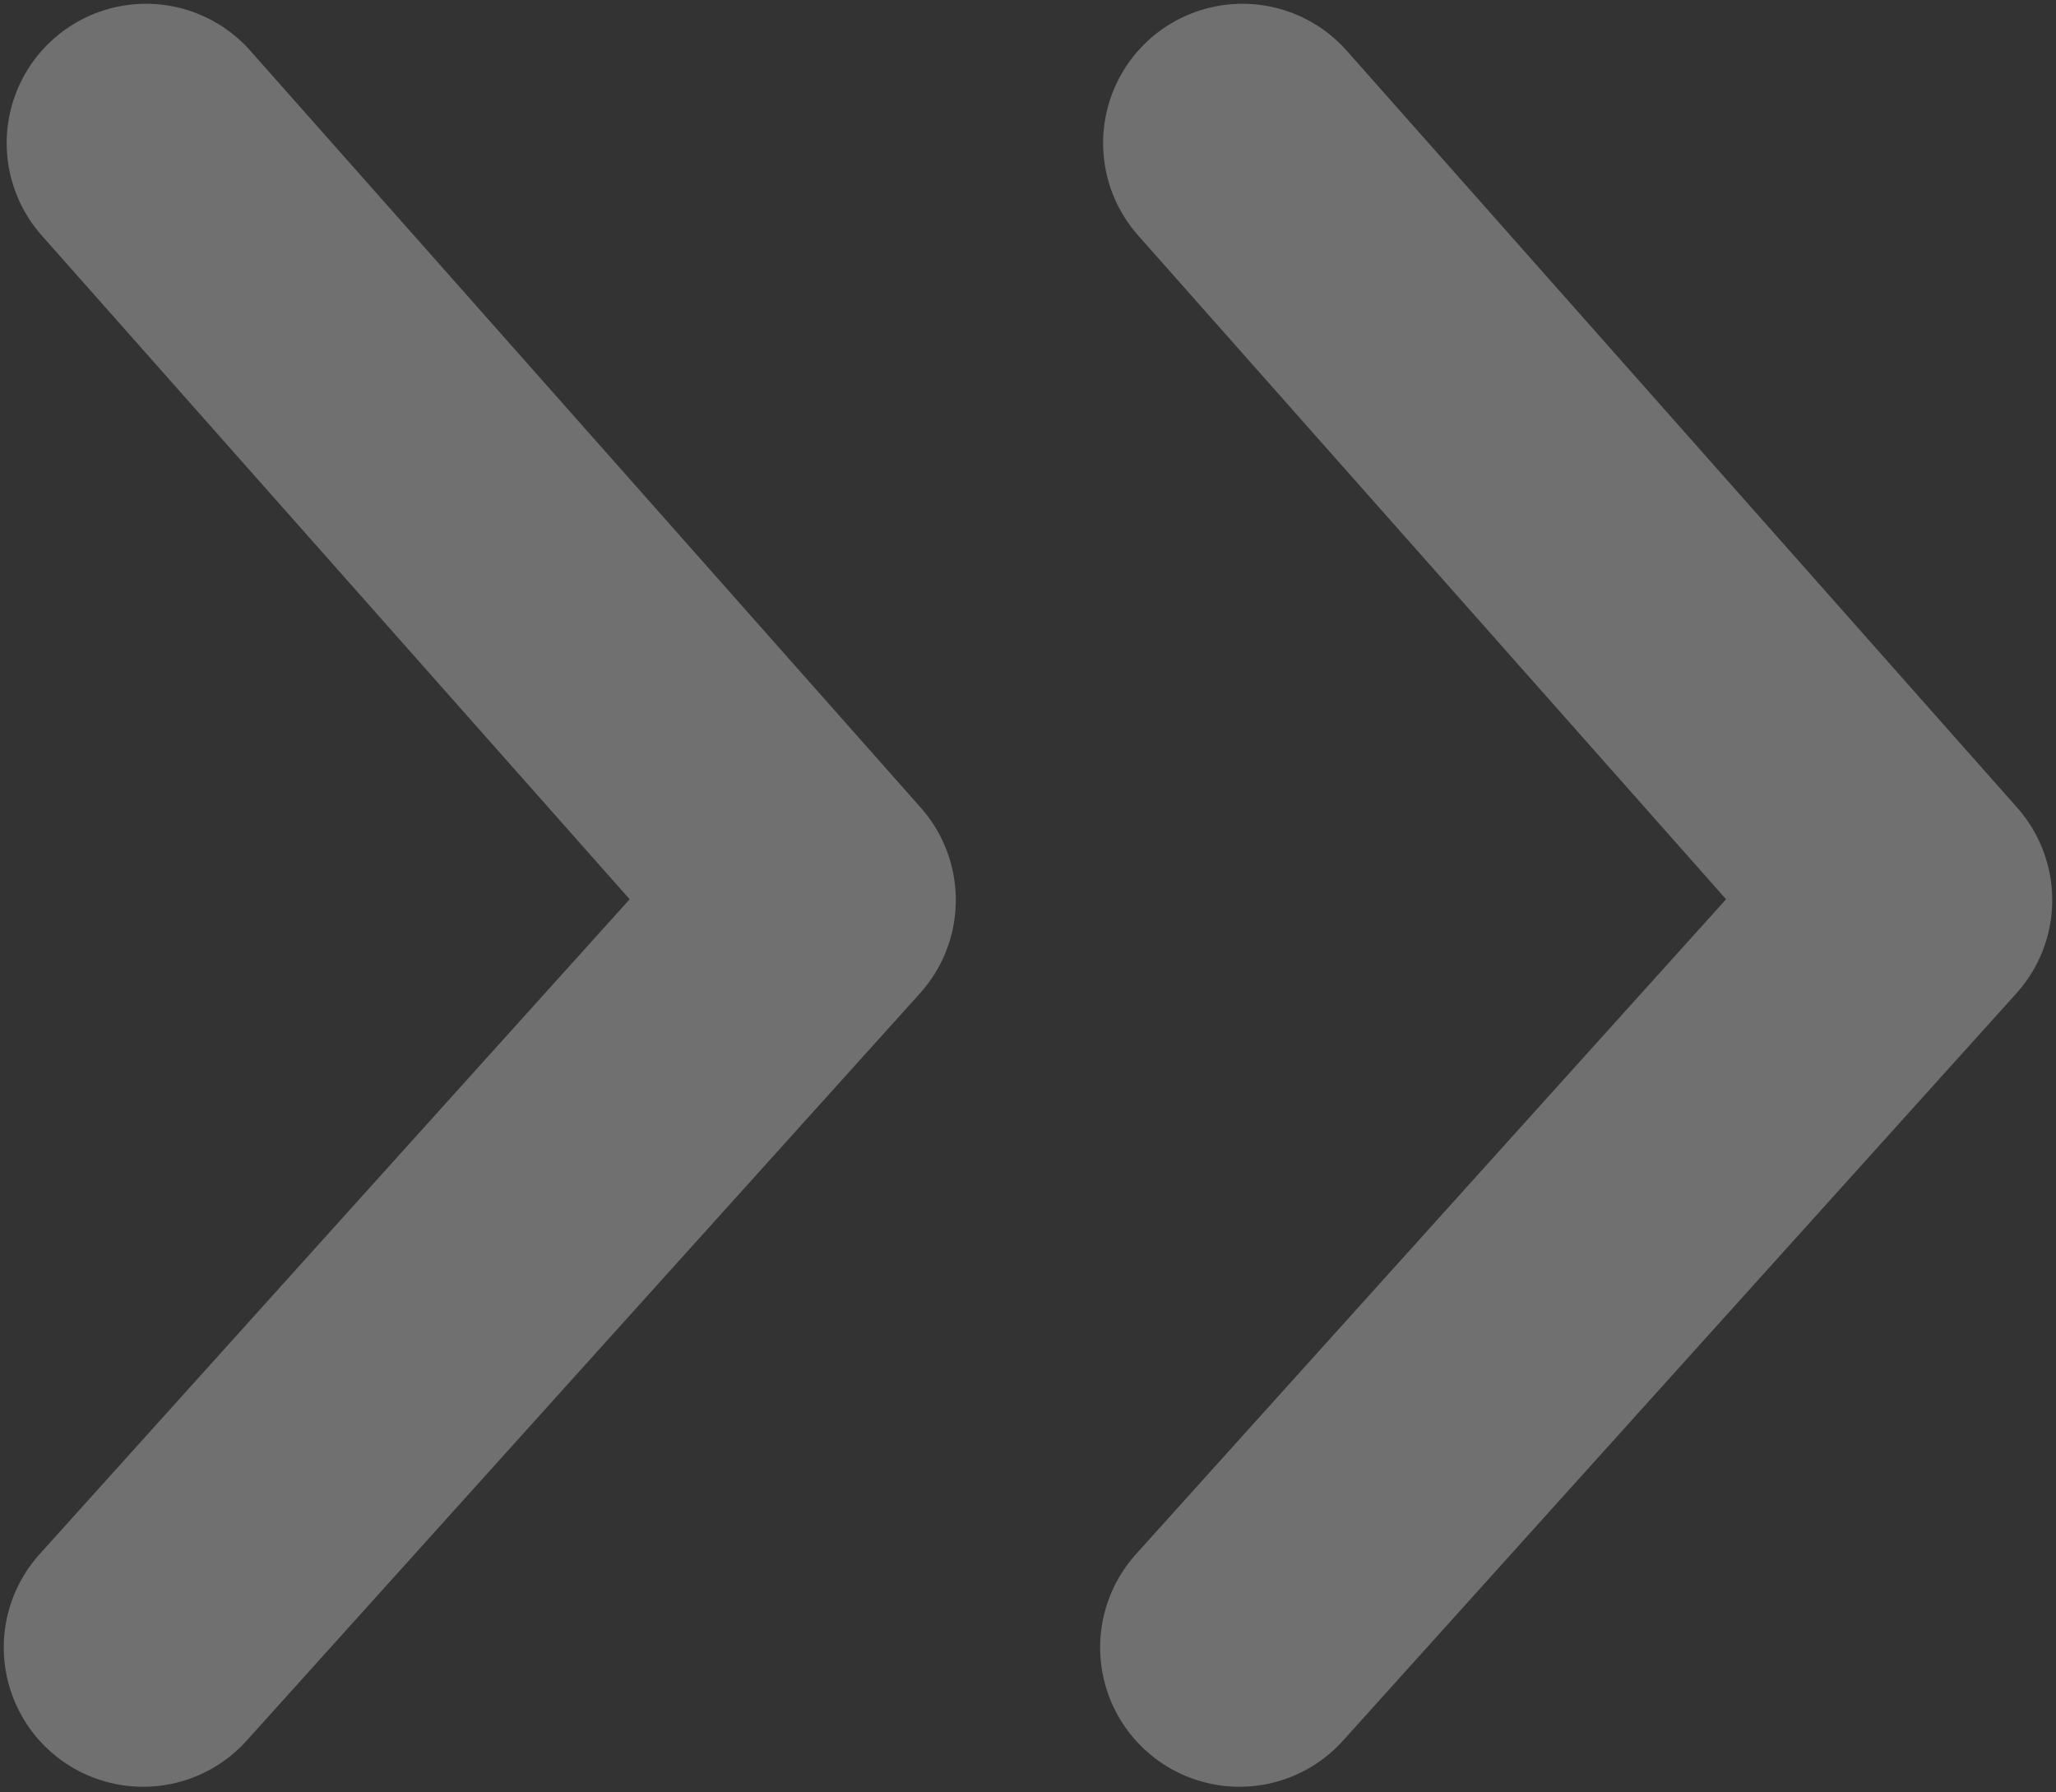
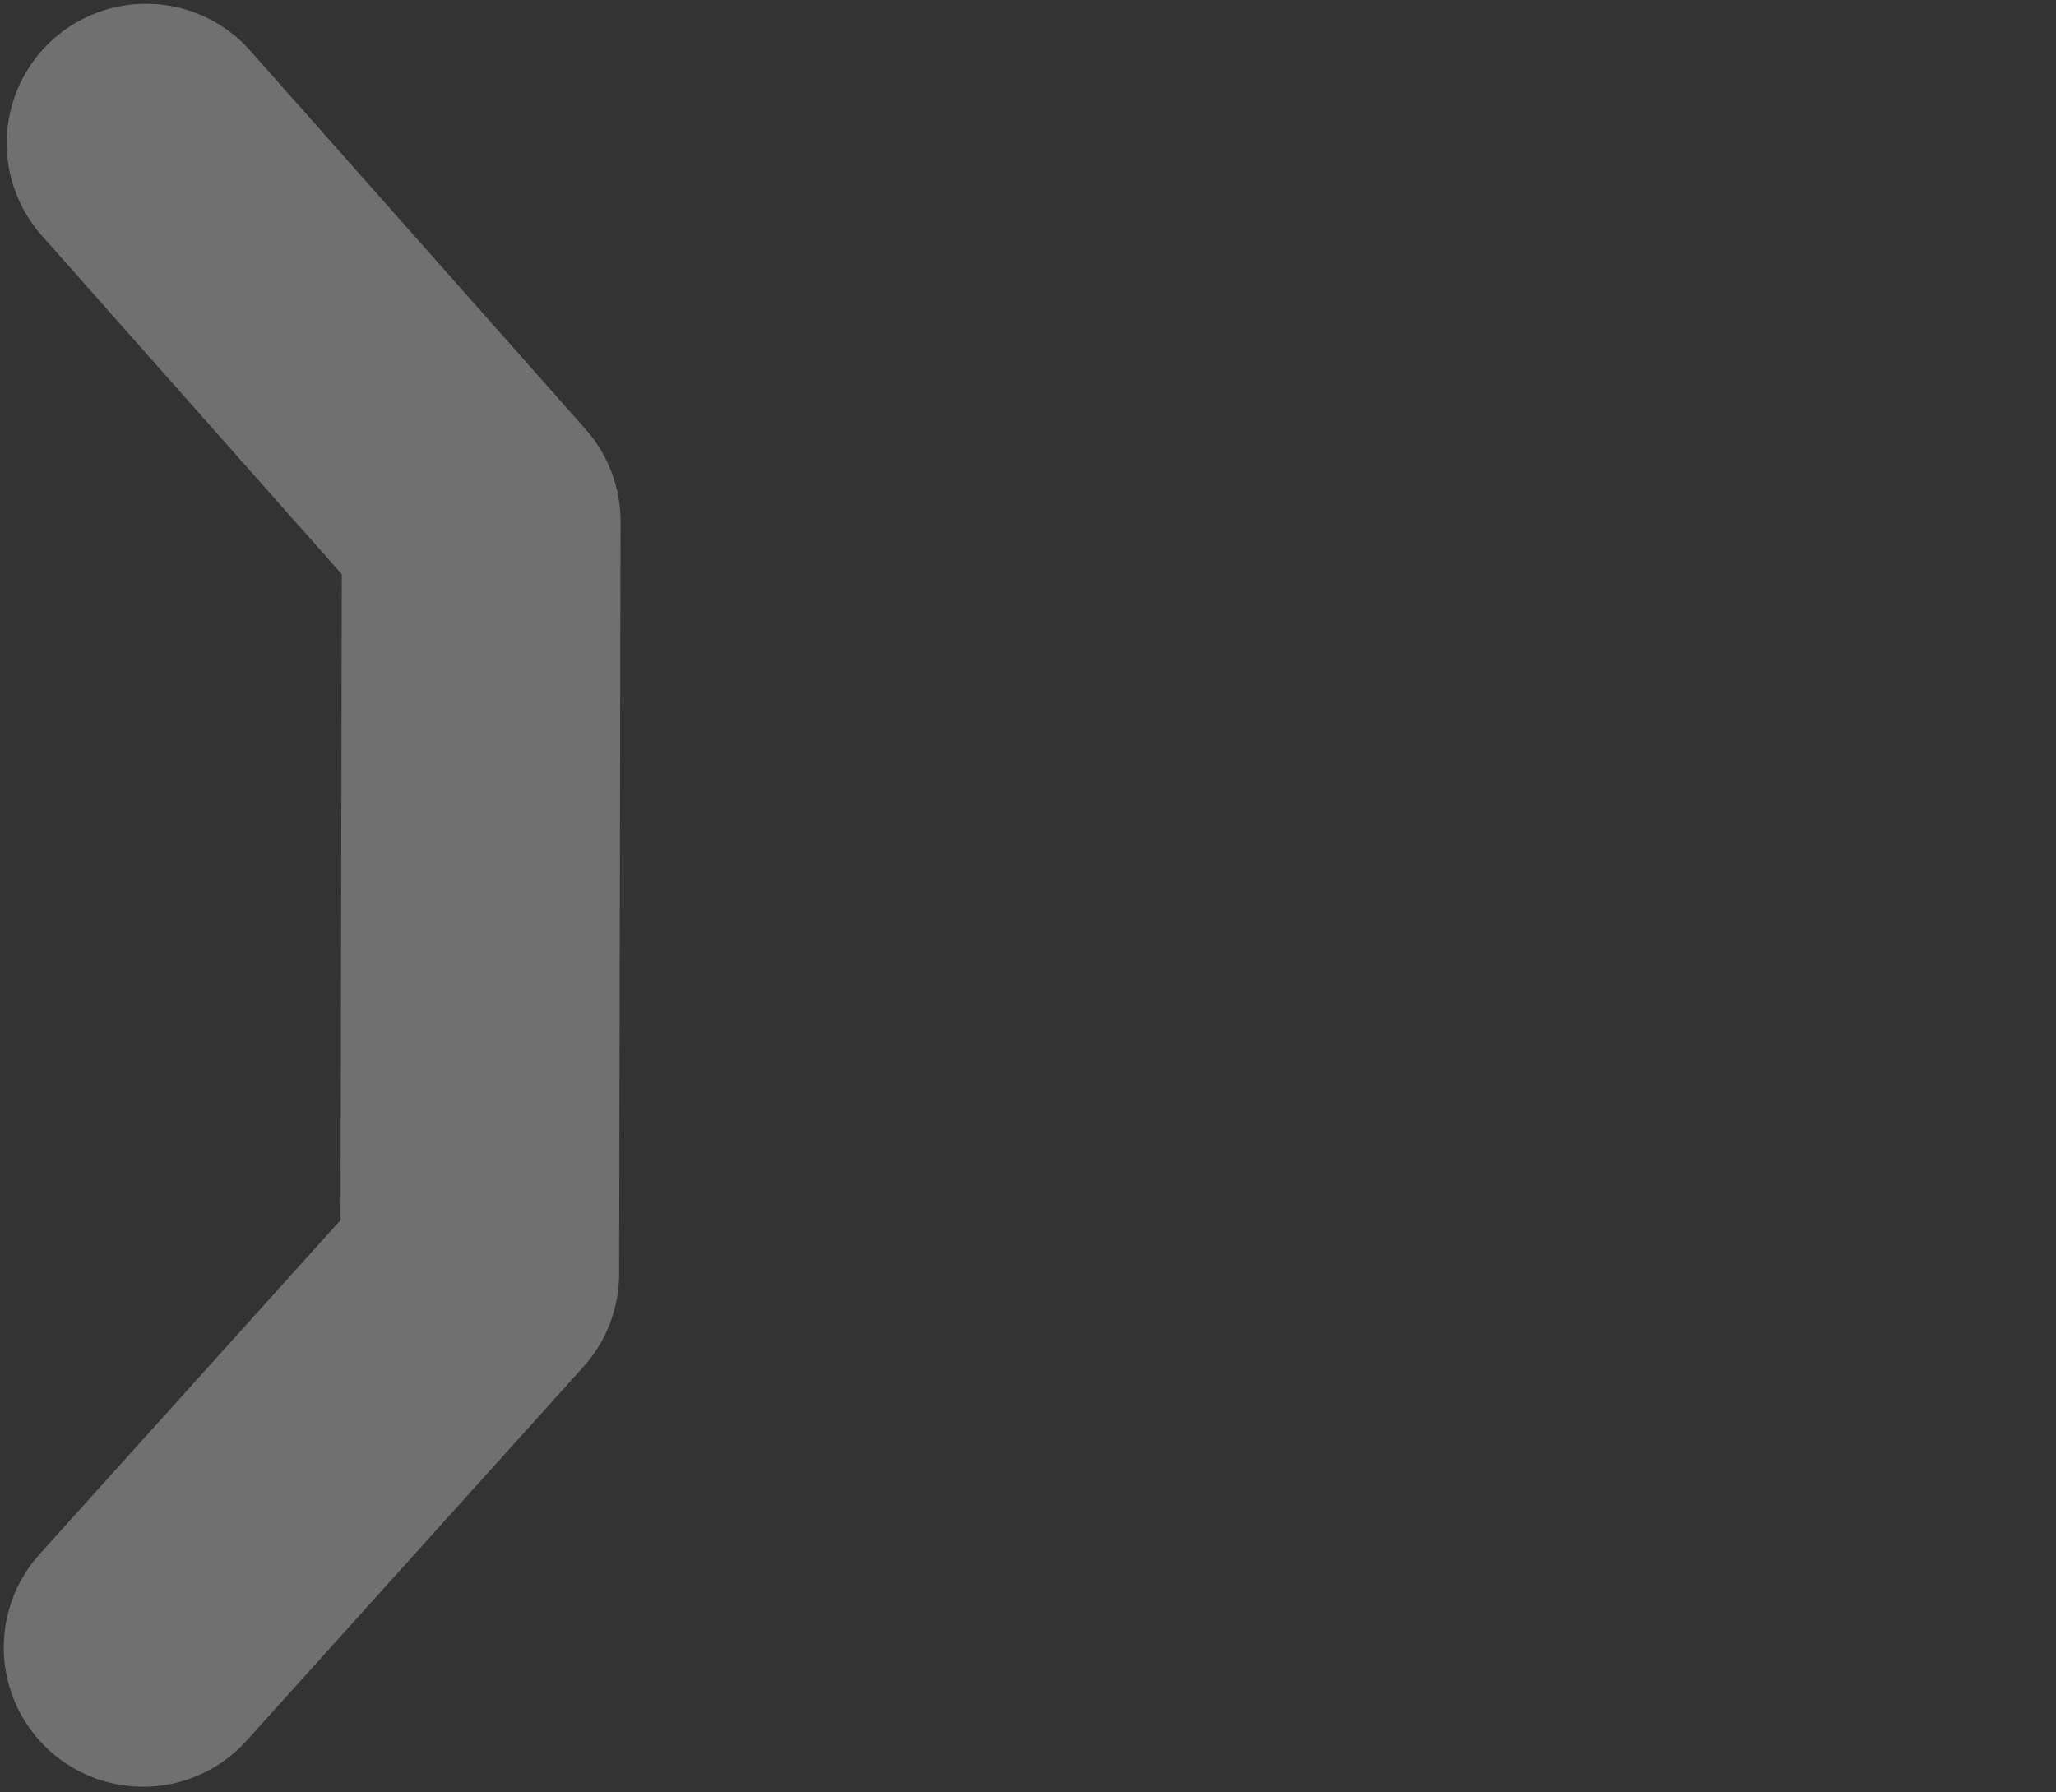
<svg xmlns="http://www.w3.org/2000/svg" width="273" height="238" viewBox="0 0 273 238" fill="none">
  <rect x="0" y="0" width="273" height="238" fill="#333333" stroke="none" />
  <g opacity="0.3">
-     <path d="M19.387 19L63.897 69.249L108.415 119.513L63.708 169.121L19 218.751" stroke="white" stroke-width="37" stroke-miterlimit="10" stroke-linecap="round" stroke-linejoin="round" />
+     <path d="M19.387 19L63.897 69.249L63.708 169.121L19 218.751" stroke="white" stroke-width="37" stroke-miterlimit="10" stroke-linecap="round" stroke-linejoin="round" />
  </g>
  <g opacity="0.3">
-     <path d="M164.972 19L209.482 69.249L254 119.513L209.293 169.121L164.578 218.751" stroke="white" stroke-width="37" stroke-miterlimit="10" stroke-linecap="round" stroke-linejoin="round" />
-   </g>
+     </g>
</svg>